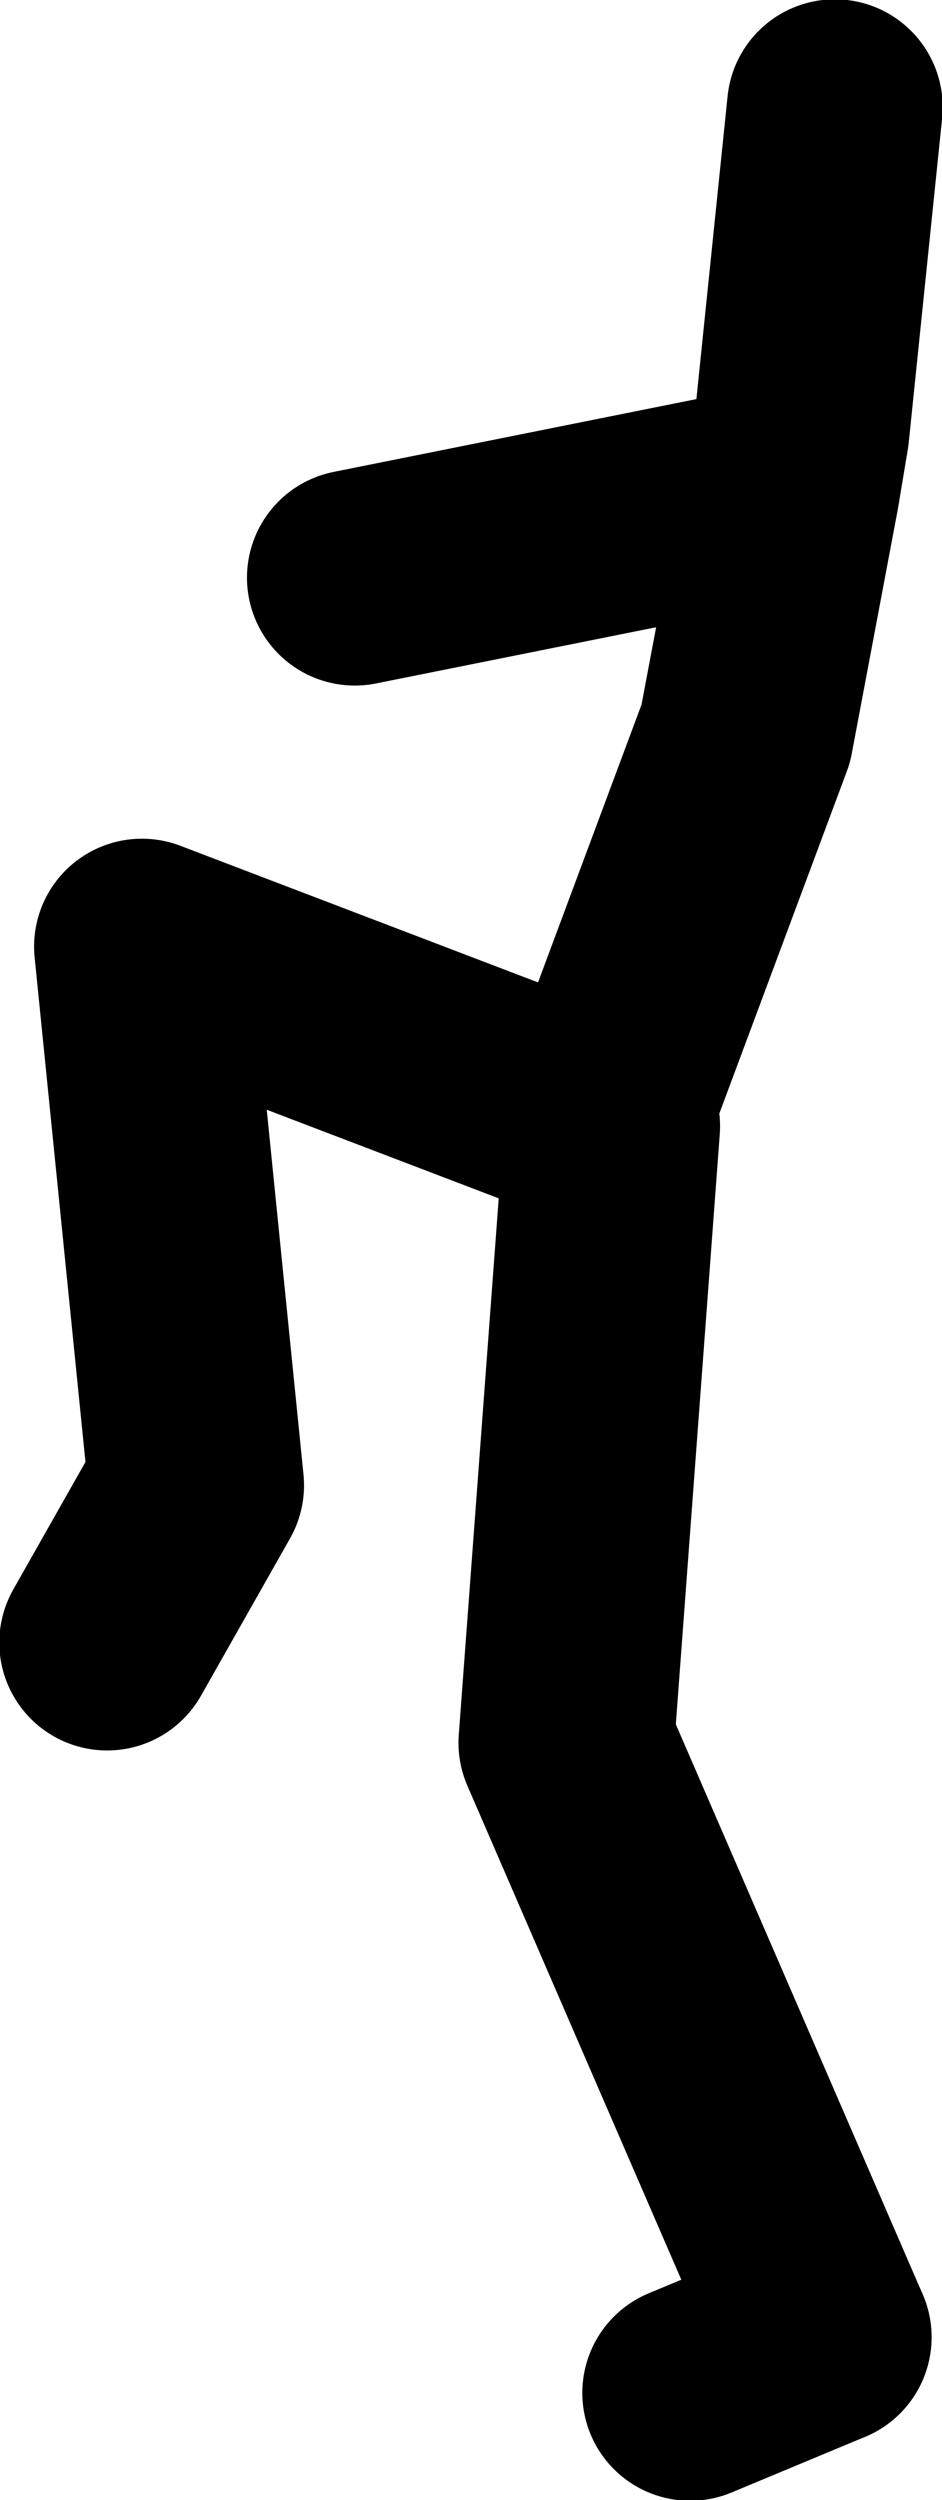
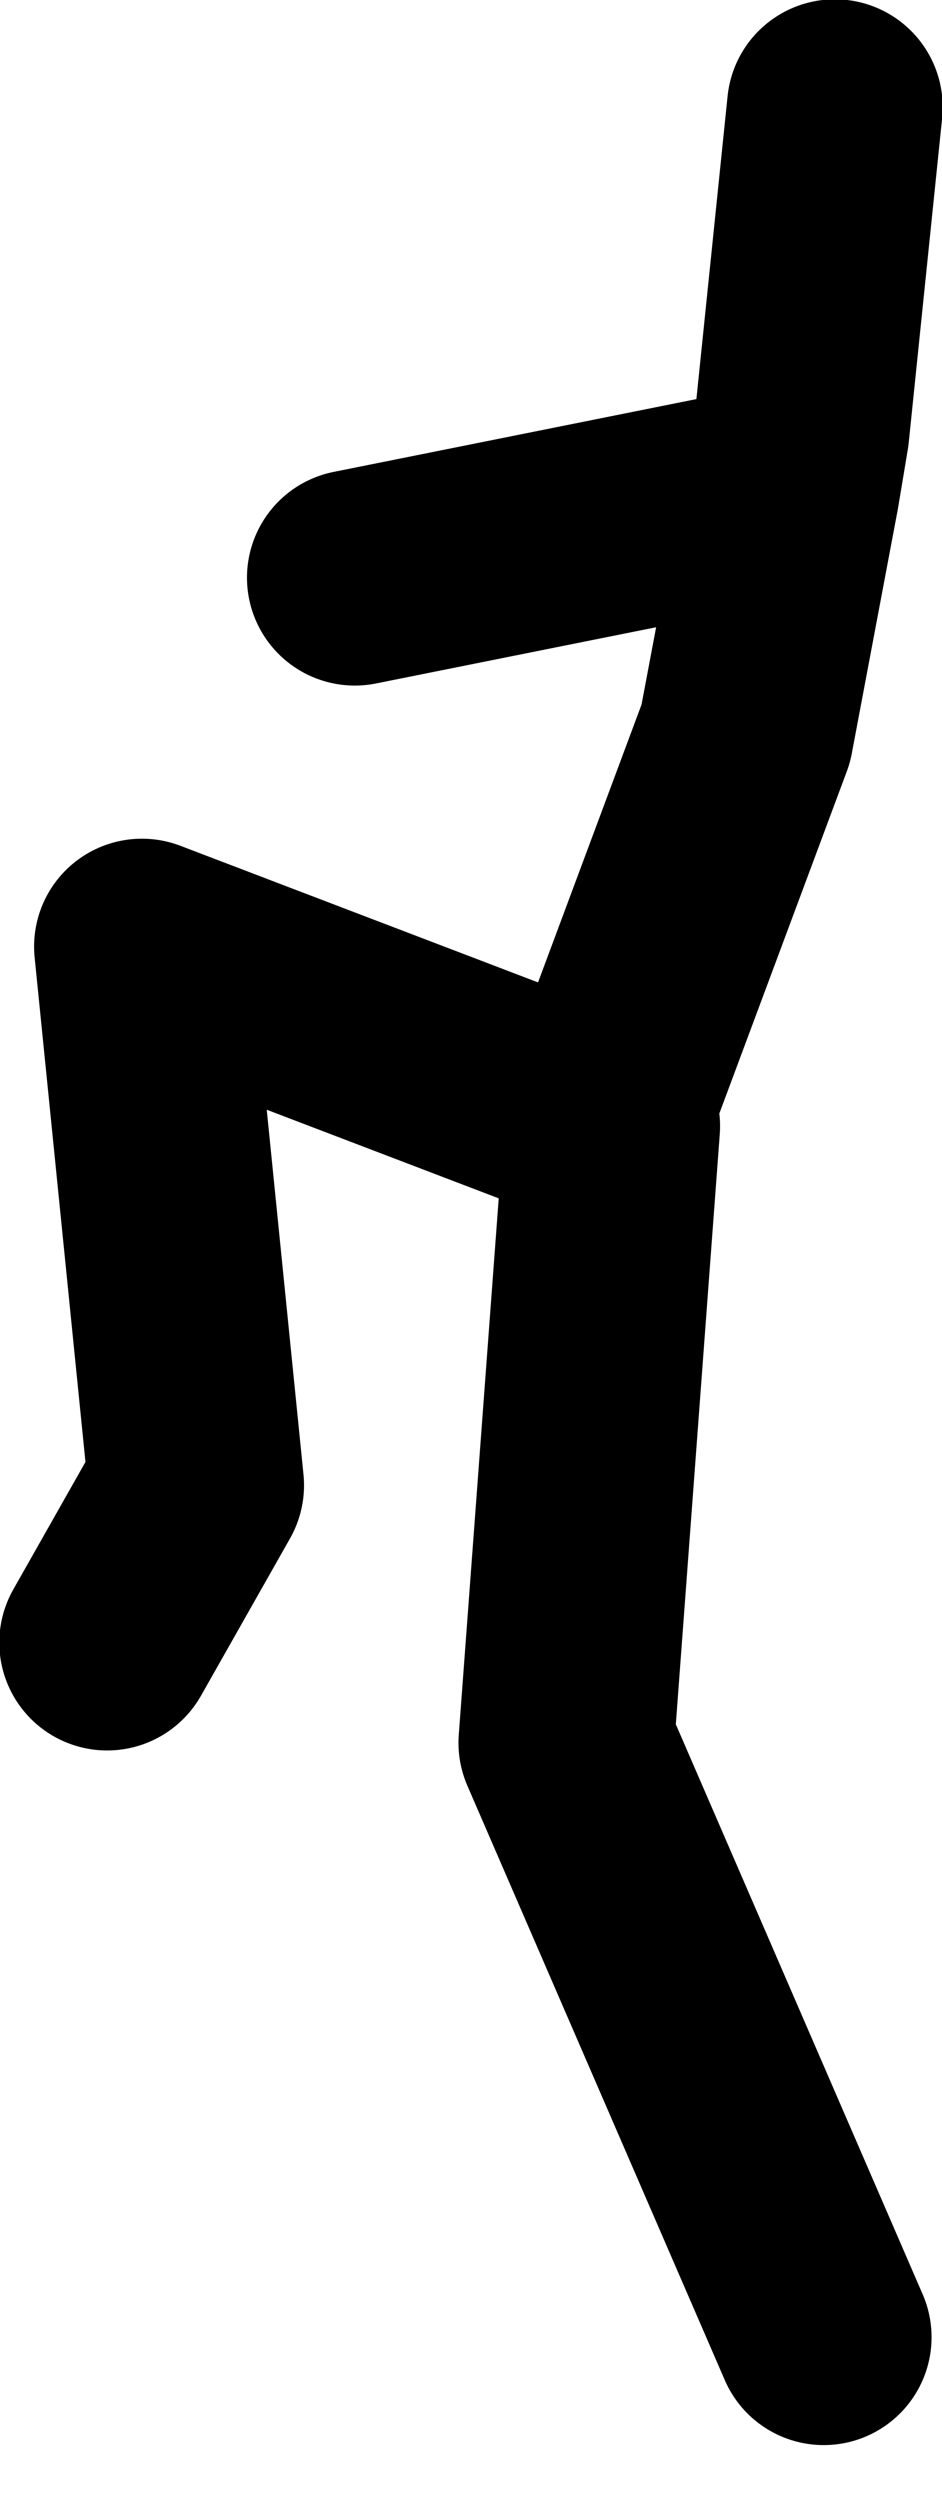
<svg xmlns="http://www.w3.org/2000/svg" height="89.8px" width="33.85px">
  <g transform="matrix(1.0, 0.0, 0.0, 1.0, -20.7, 37.7)">
    <path d="M33.45 -16.95 L49.15 -20.1 49.5 -22.2 50.7 -33.85 M24.55 21.3 L27.75 15.65 25.8 -3.7 42.3 2.6 47.5 -11.35 49.15 -20.1 M50.3 46.25 L41.05 24.9 42.7 2.75 42.3 2.6" fill="none" stroke="#000000" stroke-linecap="round" stroke-linejoin="round" stroke-width="7.75" />
-     <path d="M45.5 48.25 L50.3 46.25" fill="none" stroke="#000000" stroke-linecap="round" stroke-linejoin="round" stroke-width="7.75" />
  </g>
</svg>